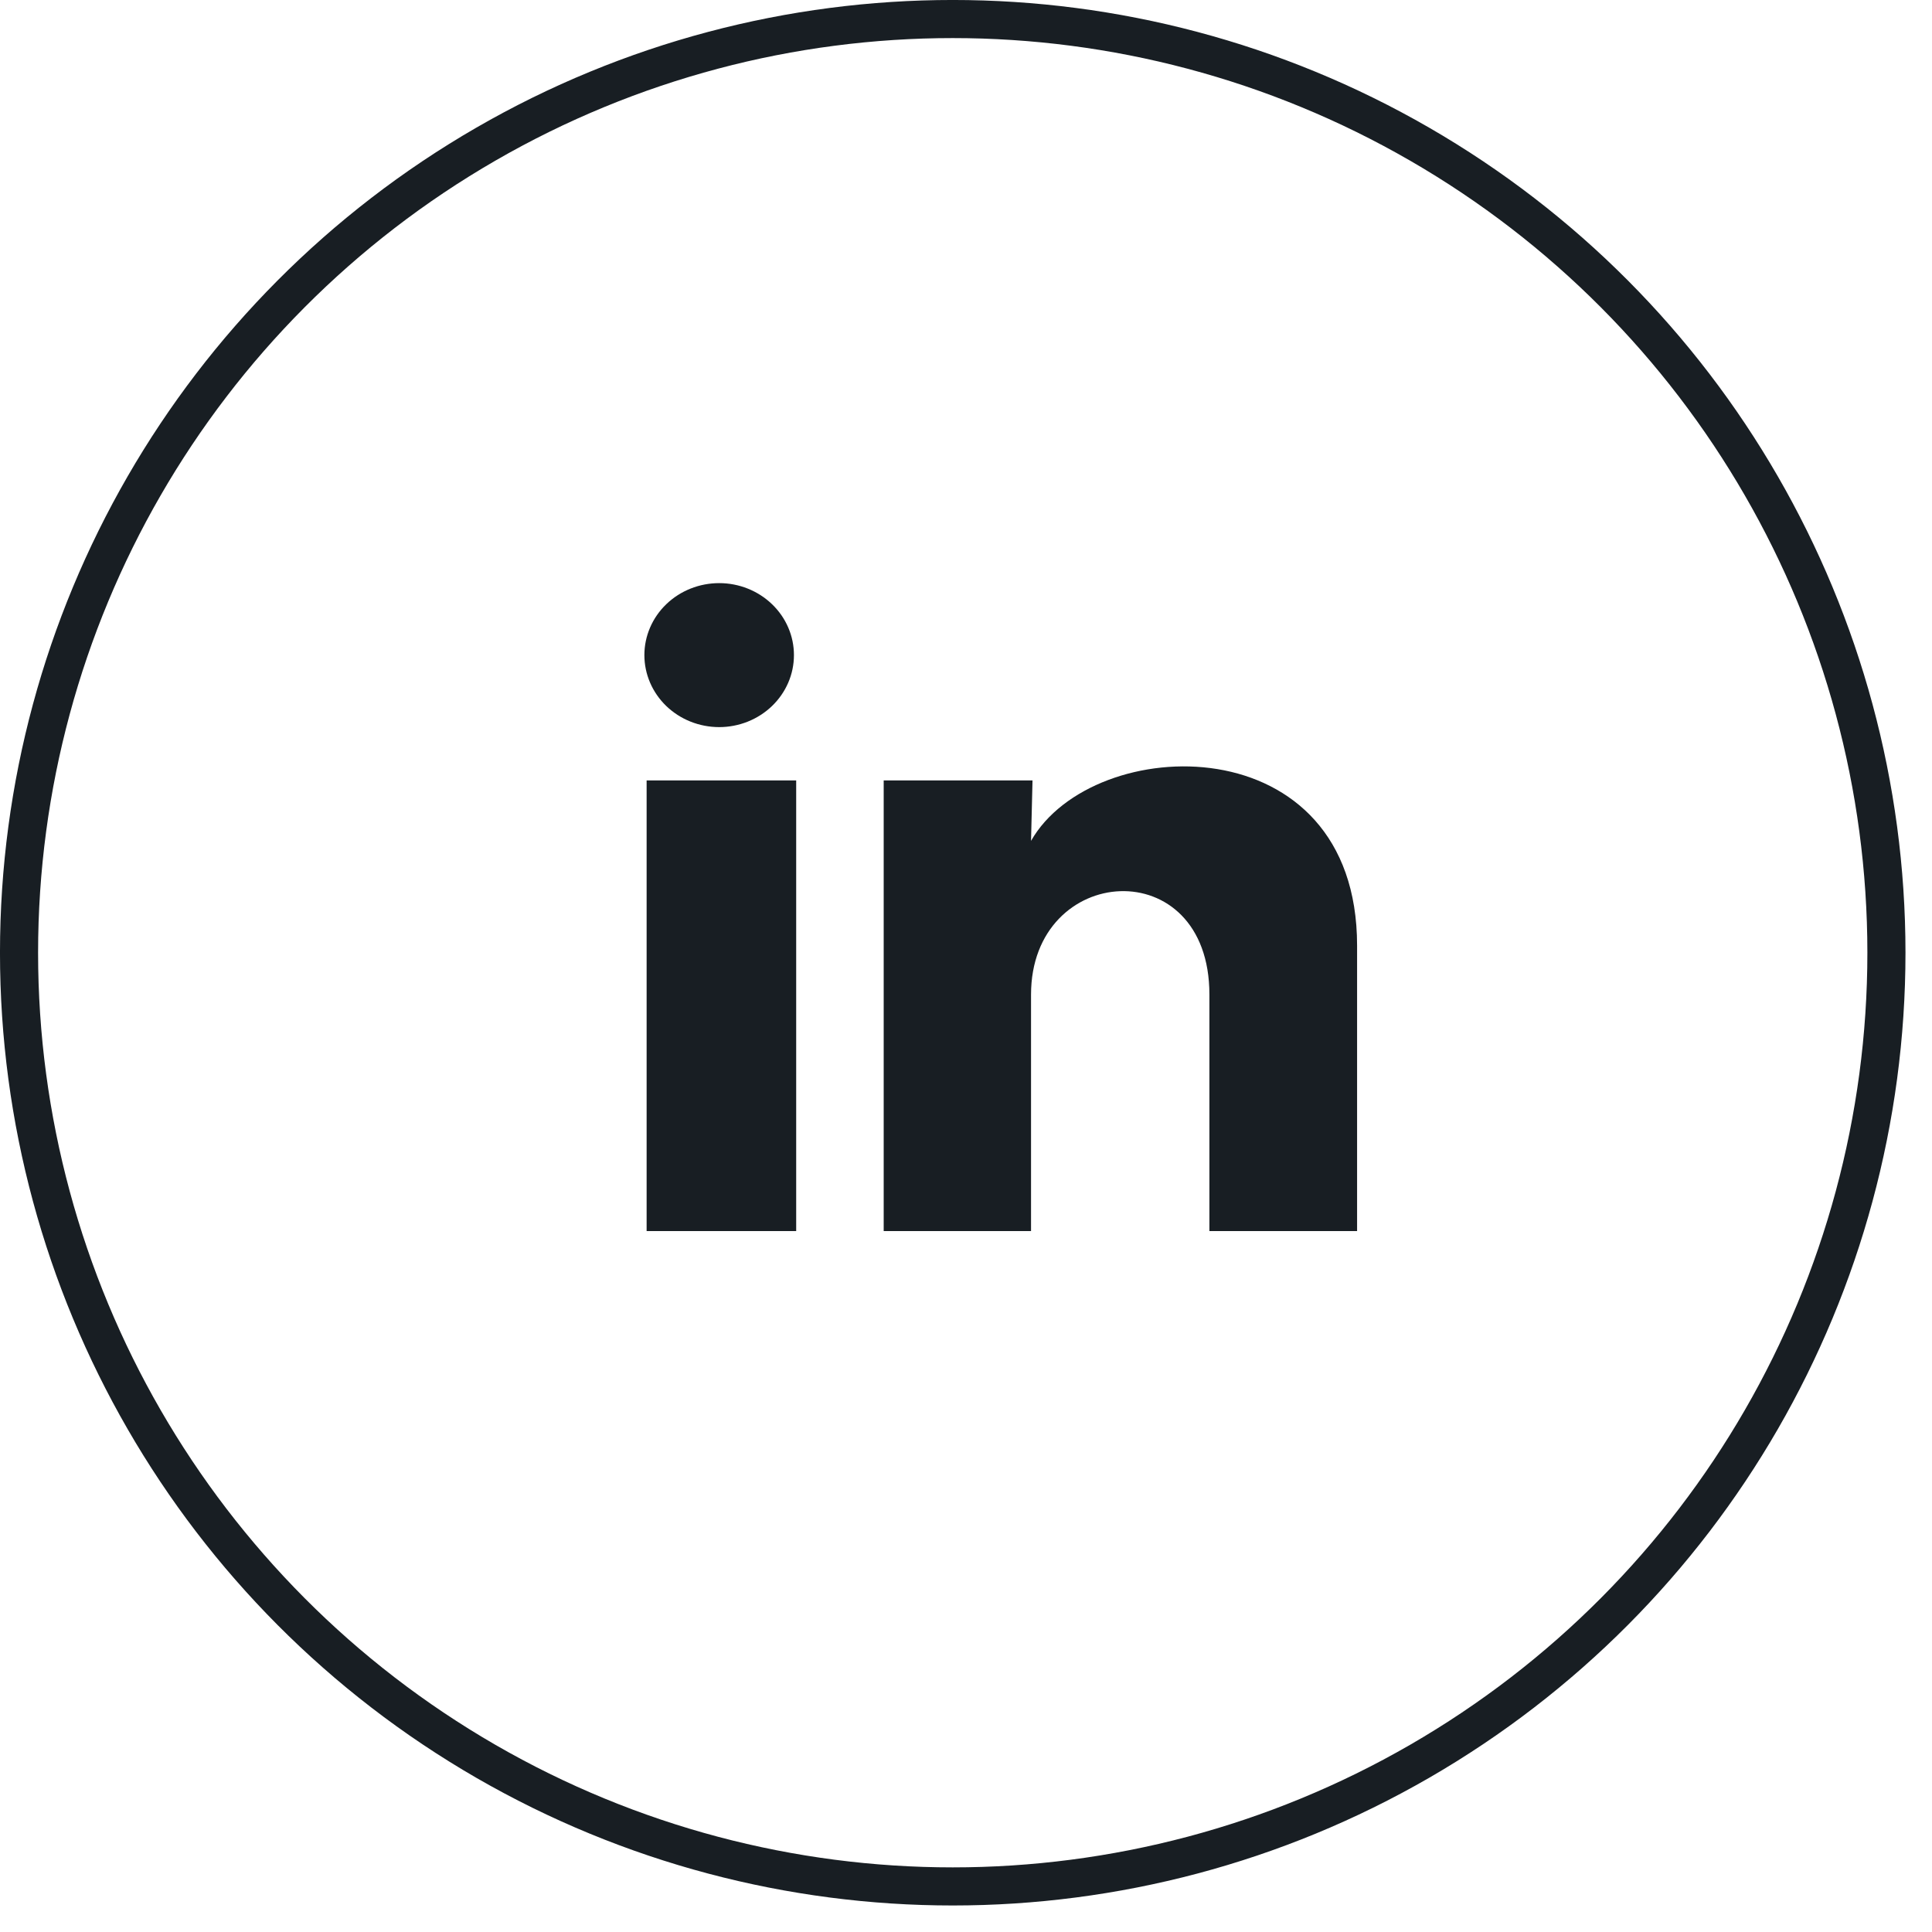
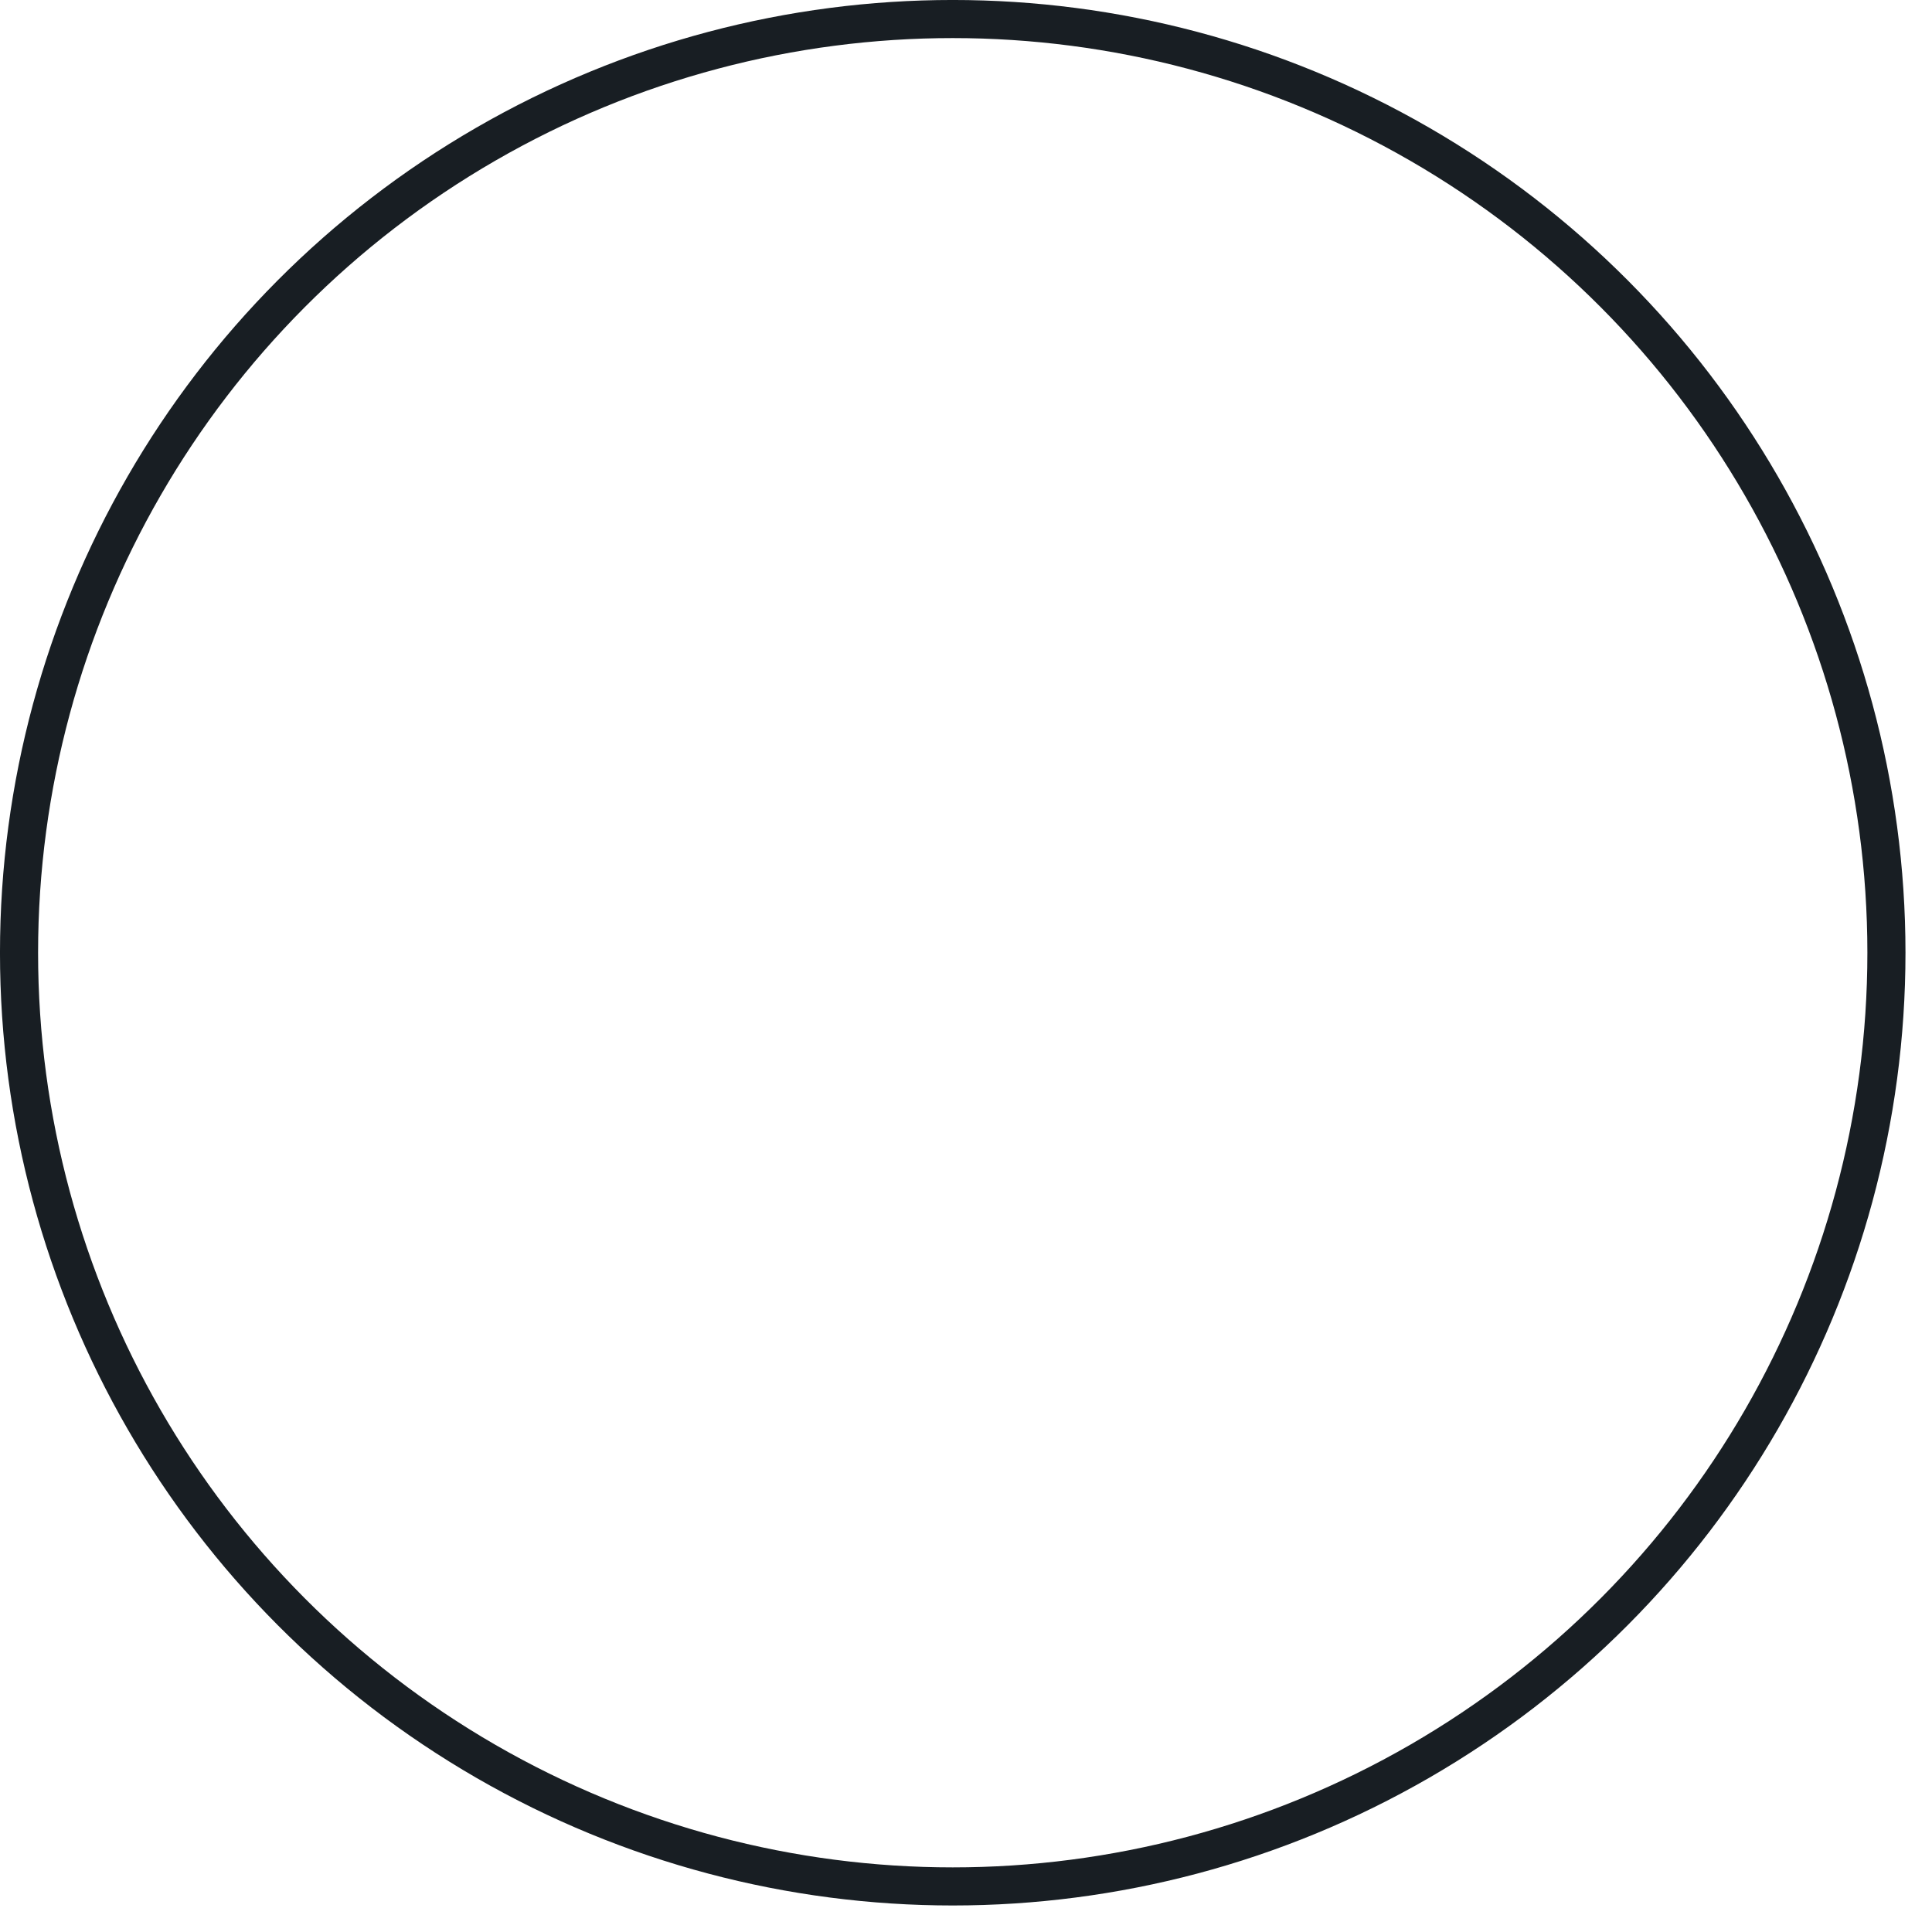
<svg xmlns="http://www.w3.org/2000/svg" width="68" height="68" viewBox="0 0 68 68" fill="none">
  <circle cx="33.533" cy="33.533" r="32.863" stroke="#181E23" stroke-width="1.341" />
-   <path d="M27.944 23.059C27.944 23.731 27.666 24.375 27.172 24.85C26.679 25.325 26.009 25.592 25.311 25.592C24.613 25.591 23.943 25.324 23.45 24.849C22.957 24.373 22.68 23.729 22.68 23.057C22.68 22.385 22.958 21.74 23.452 21.265C23.946 20.79 24.615 20.524 25.314 20.524C26.012 20.524 26.681 20.792 27.174 21.267C27.668 21.742 27.945 22.387 27.944 23.059ZM28.023 27.468H22.759V43.329H28.023V27.468ZM36.341 27.468H31.103V43.329H36.289V35.006C36.289 30.369 42.567 29.938 42.567 35.006V43.329H47.765V33.283C47.765 25.466 38.473 25.758 36.289 29.596L36.341 27.468Z" fill="#181E23" />
</svg>